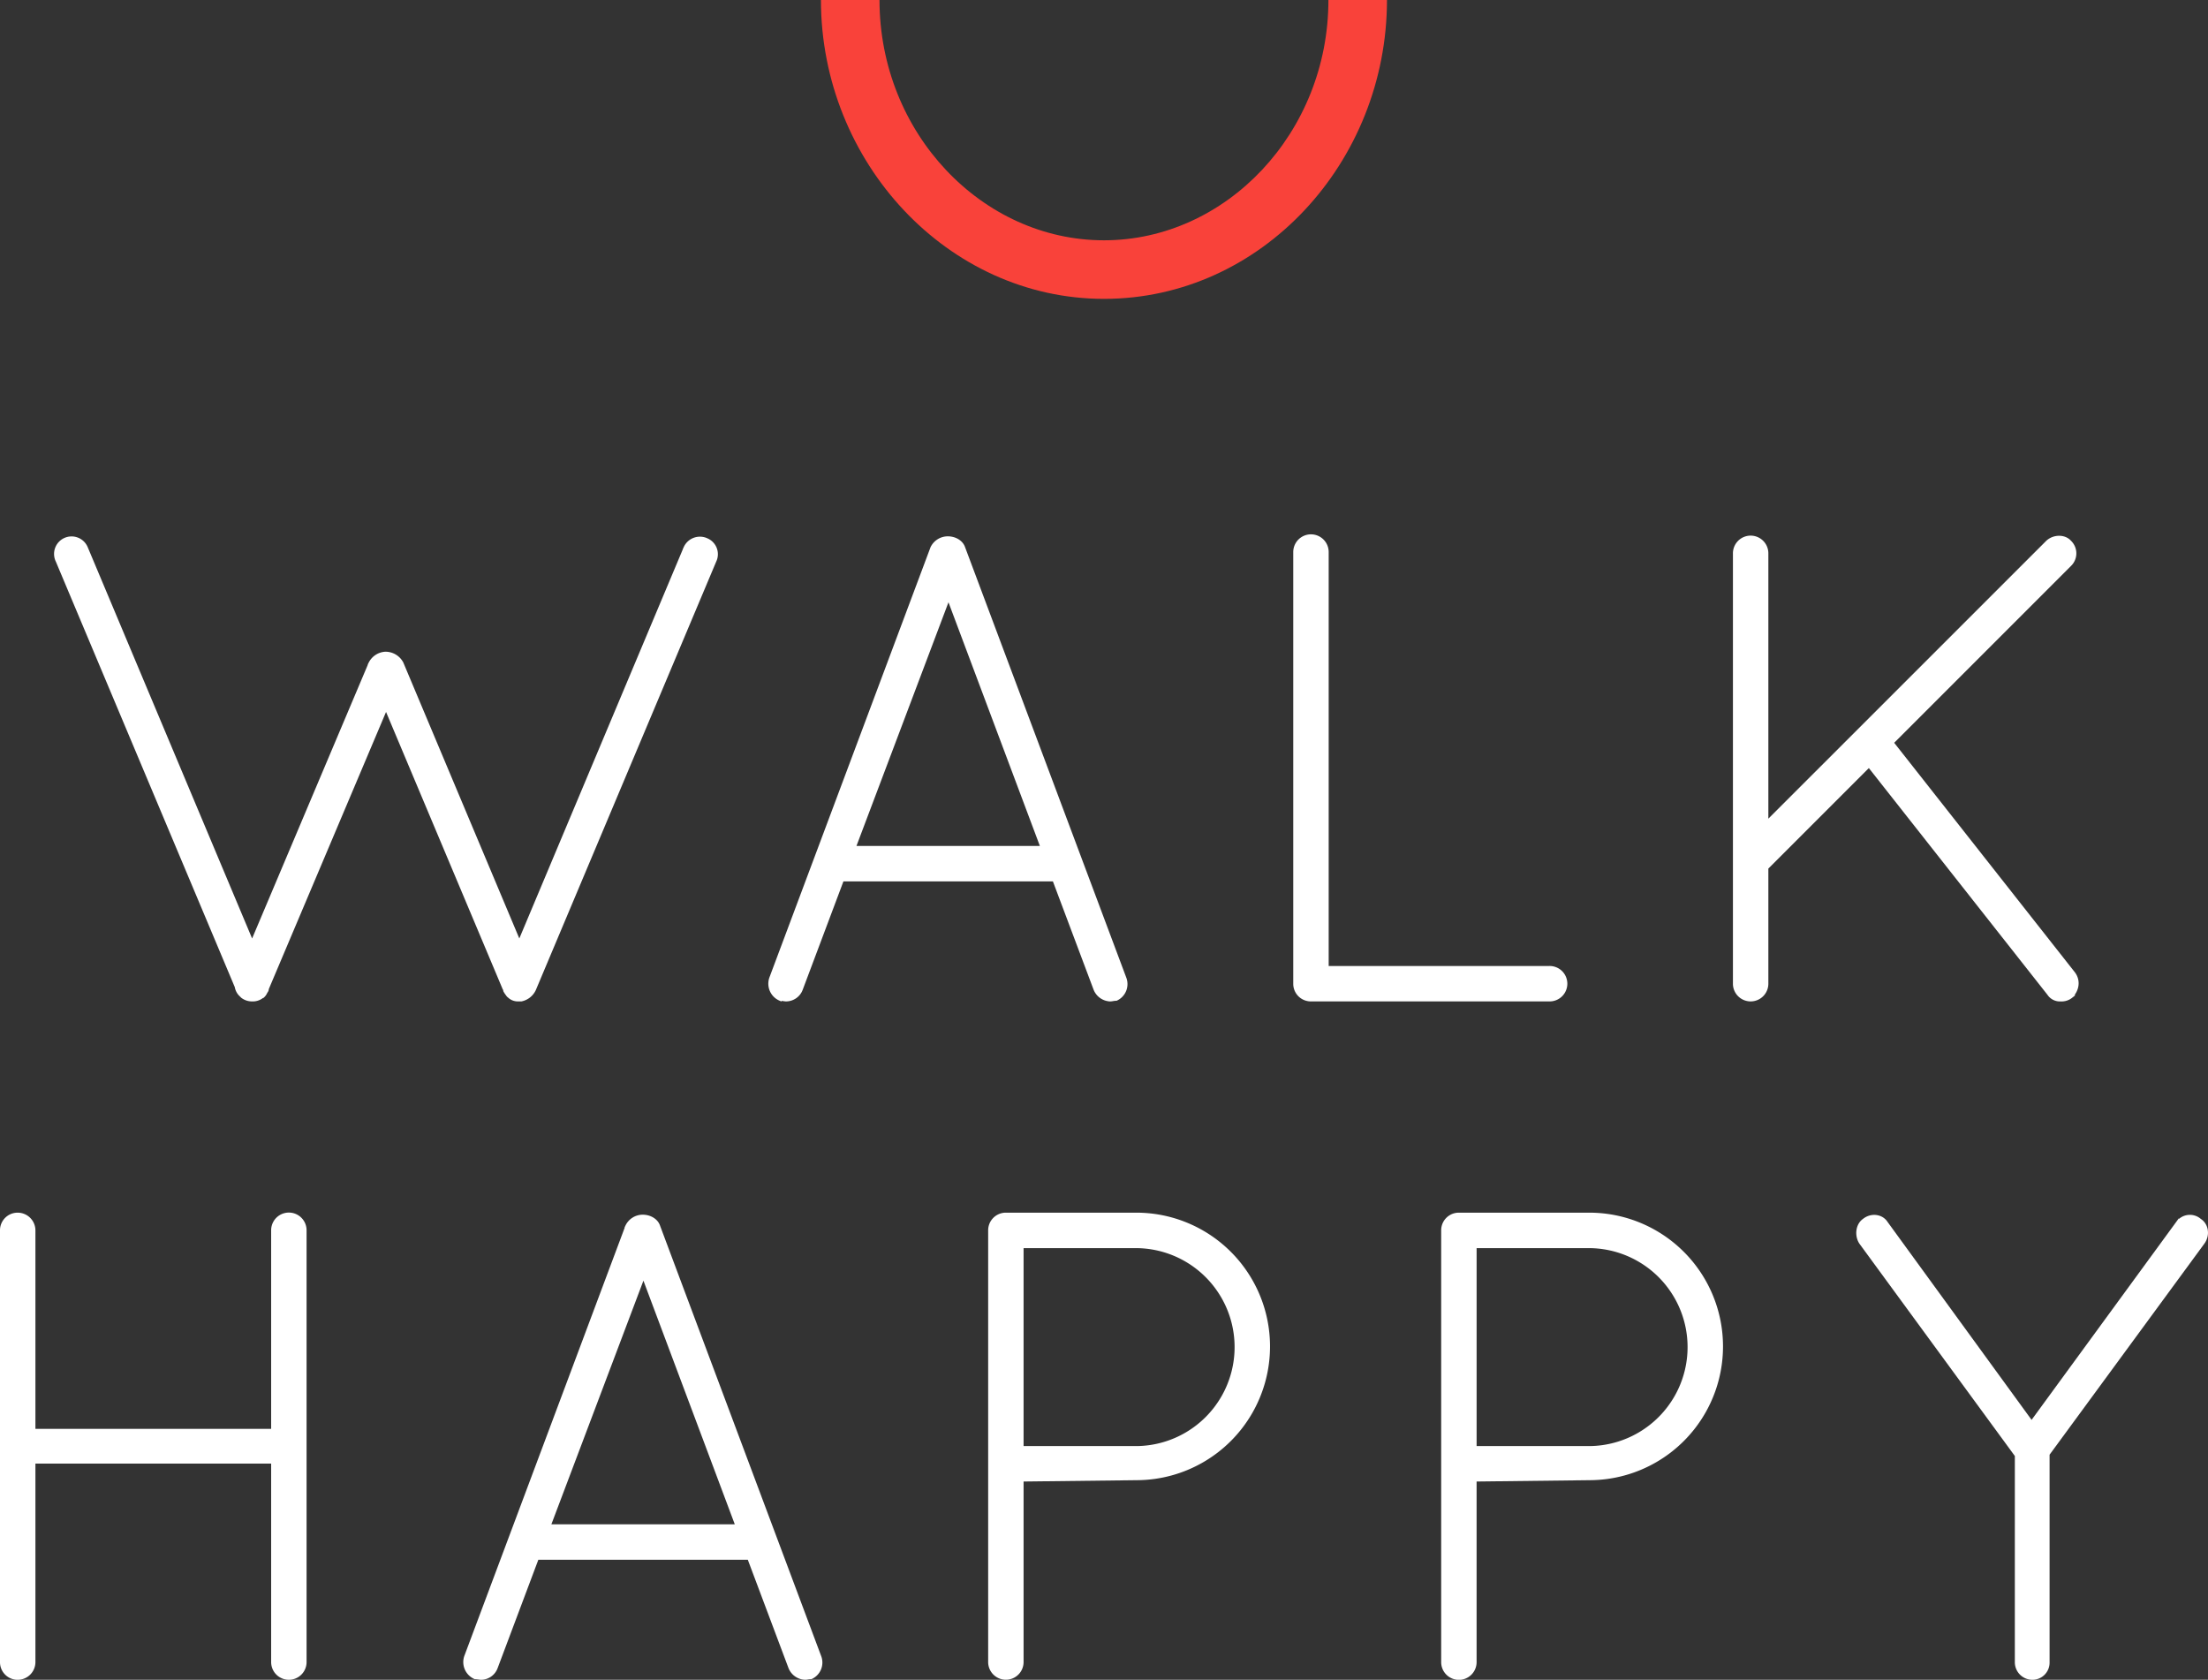
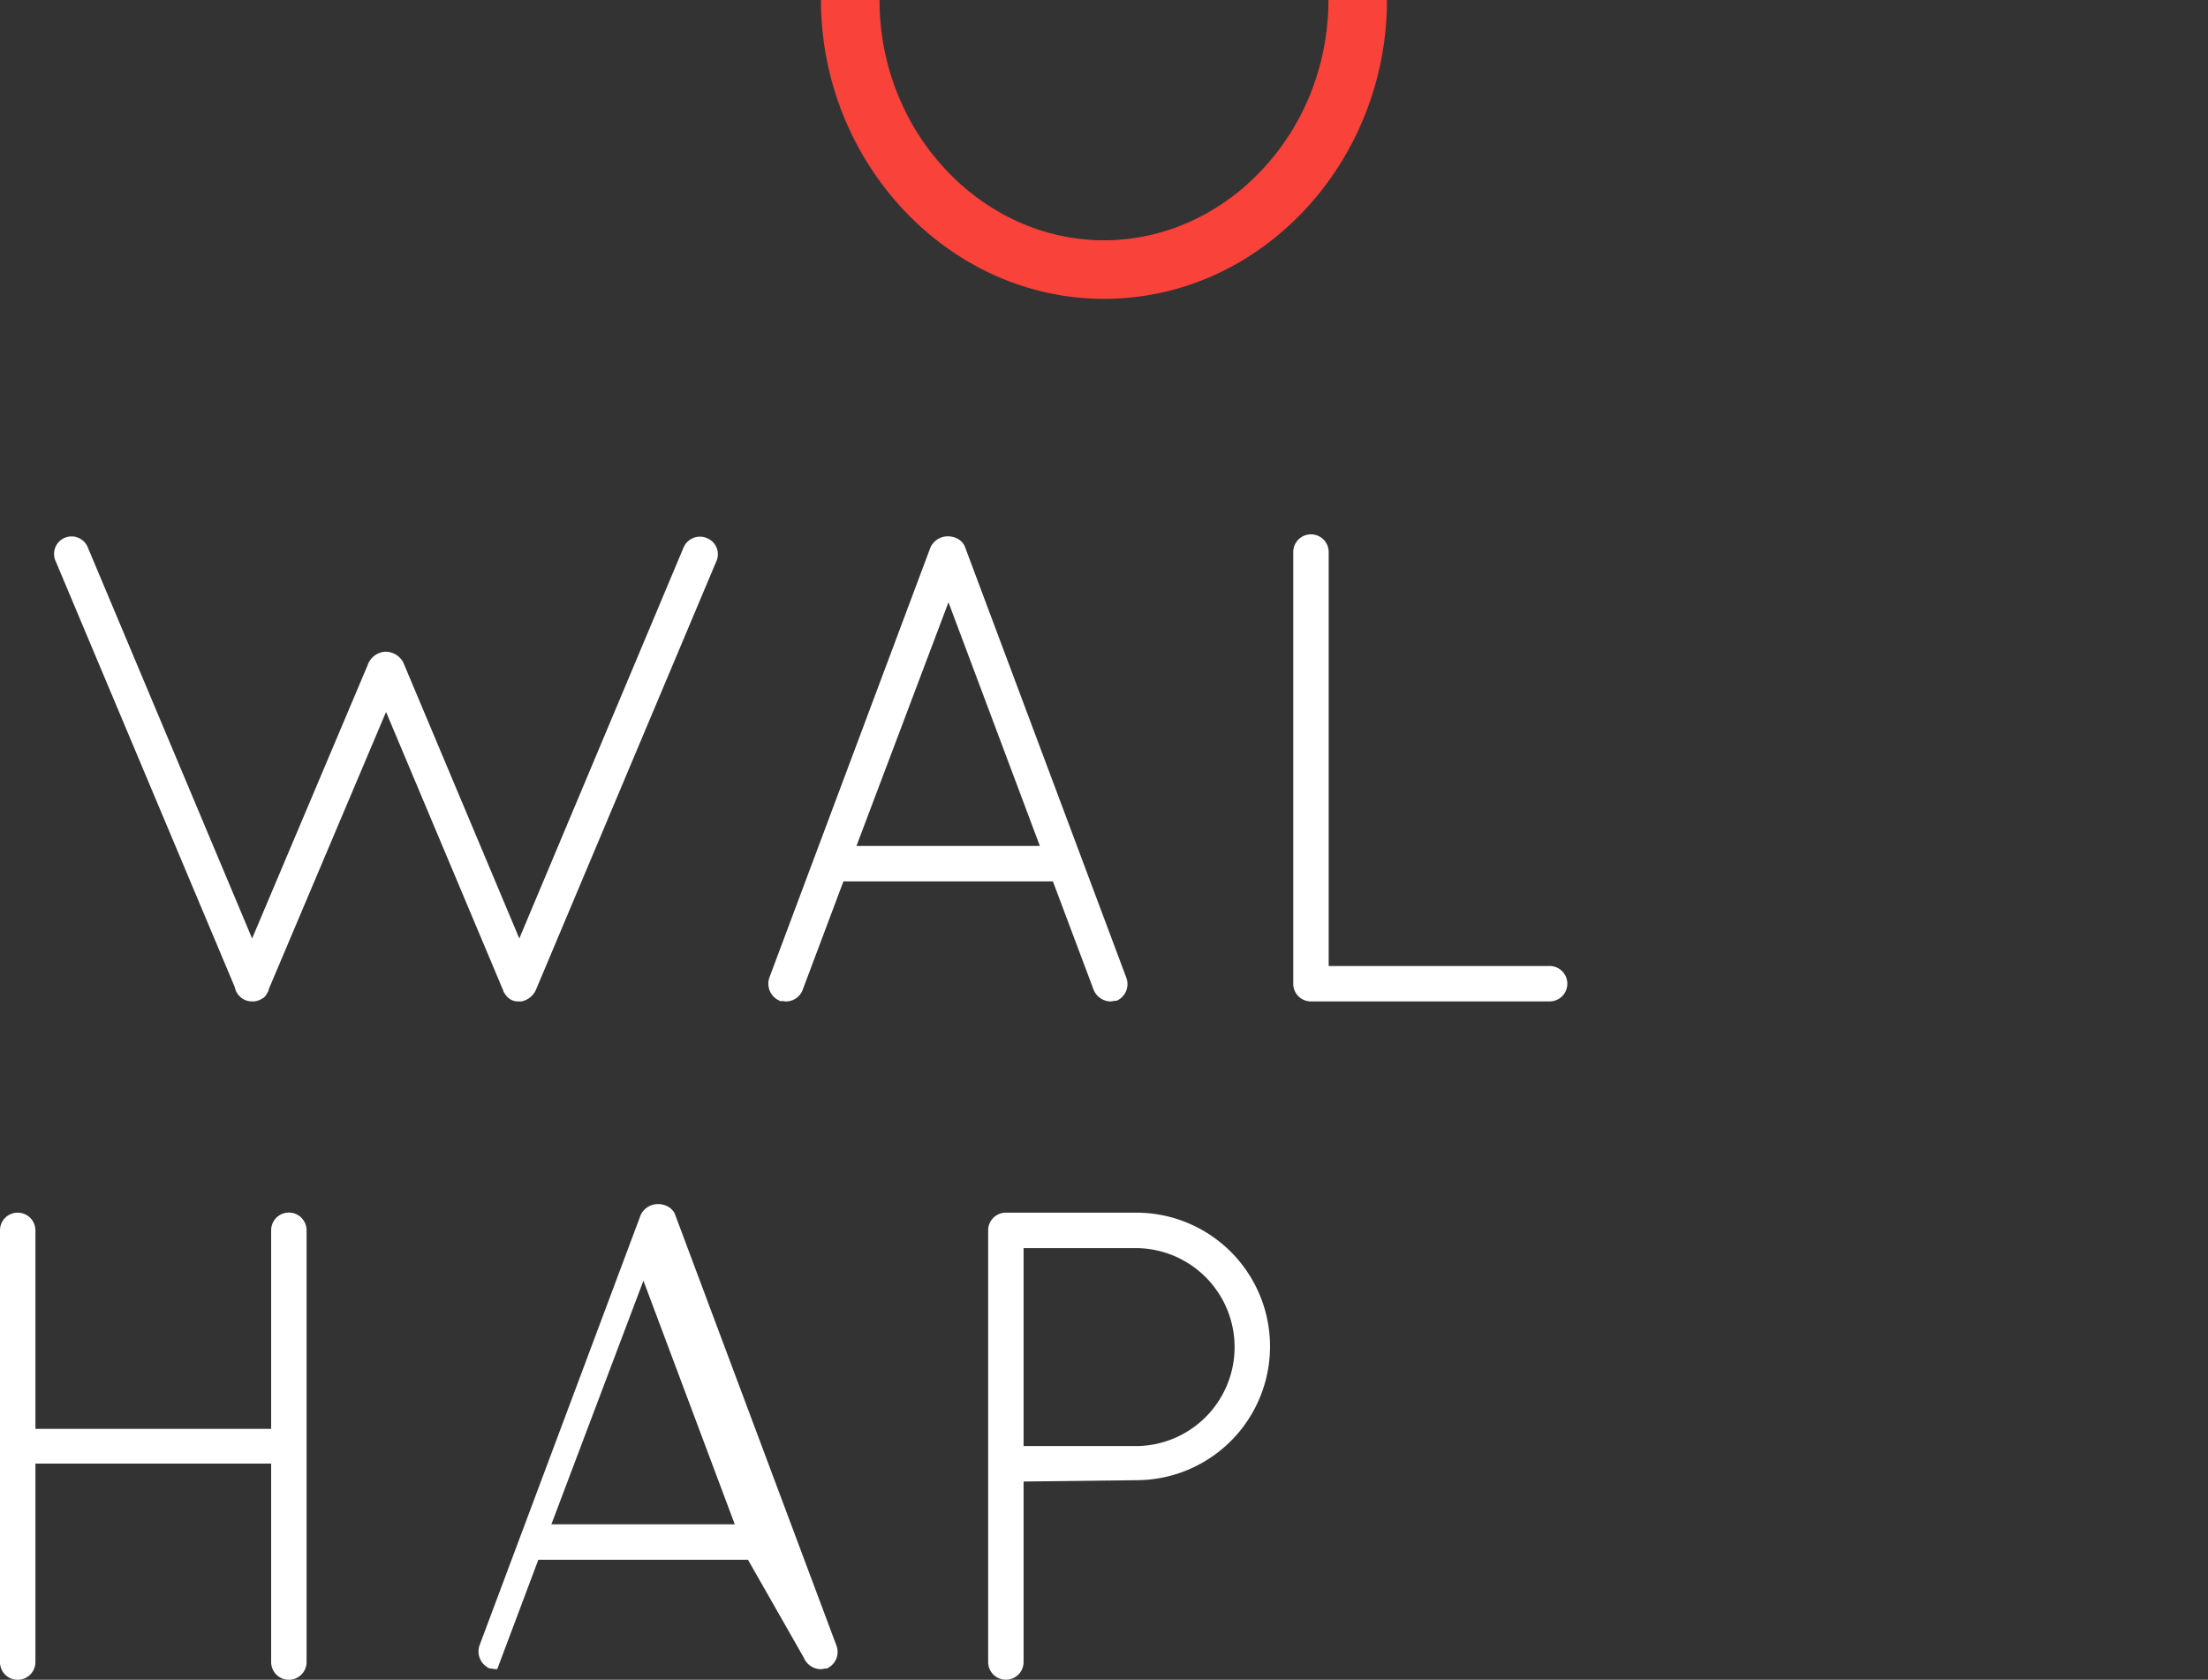
<svg xmlns="http://www.w3.org/2000/svg" width="881.527" height="670.582" viewBox="0 0 881.527 670.582">
  <rect x="0" y="0" width="881.527" height="670.582" fill="#333333" stroke="none" />
  <g id="Groupe_2268" data-name="Groupe 2268" transform="translate(-519.478 -111.005)">
    <path id="Tracé_1175" data-name="Tracé 1175" d="M857.9 628.992c-.009 53.065-40.906 95.921-89.6 95.929s-89.618-42.852-89.63-95.929h-23.377C655.3 693.768 705.96 748.306 768.3 748.3c62.821-.008 112.969-54.547 112.978-119.306z" transform="translate(191.941 -517.987)" fill="#f9423a" />
    <path id="Tracé_1176" data-name="Tracé 1176" d="M553.952 329.661l66.176 157.5 47.112-111.446a7.318 7.318 0 0 1 6.094-3.954 7.449 7.449 0 0 1 6.62 3.954l46.857 111.446 66.175-157.5a6.511 6.511 0 0 1 8.744-3.188 6.3 6.3 0 0 1 3.161 8.474l-72 171a7.468 7.468 0 0 1-5.287 4.239h-1.332a5.1 5.1 0 0 1-3.175-1.049c-.255-.283-.794-.538-1.063-1.063a9.343 9.343 0 0 1-1.049-1.586.948.948 0 0 0-.27-.795l-47.111-111.982-47.381 111.984a2 2 0 0 1-.539 1.318 4.616 4.616 0 0 1-1.317 1.844.869.869 0 0 0-.525.283 6.119 6.119 0 0 1-3.714 1.049 6.4 6.4 0 0 1-3.969-1.332l-.524-.524-.269-.256a5.98 5.98 0 0 1-1.587-3.174l-71.477-169.955a6.4 6.4 0 1 1 11.651-5.287z" fill="#fff" stroke="#fff" stroke-miterlimit="10" stroke-width="1.173" />
    <path id="Tracé_1177" data-name="Tracé 1177" d="M940.249 462.27h-84.445l-16.414 43.682a6.533 6.533 0 0 1-6.1 4.238c-.523 0-1.587-.256-2.38-.256a6.787 6.787 0 0 1-3.714-8.476l64.339-171.795a7.07 7.07 0 0 1 6.349-3.968c2.921 0 5.557 1.587 6.35 3.968l64.348 171.795a6.663 6.663 0 0 1-3.459 8.476c-1.05 0-1.588.256-2.381.256a6.791 6.791 0 0 1-6.08-4.238zm-79.683-12.969h74.92l-37.333-99.525z" fill="#fff" stroke="#fff" stroke-miterlimit="10" stroke-width="1.173" />
    <path id="Tracé_1178" data-name="Tracé 1178" d="M1043.262 510.187h-.525a6.432 6.432 0 0 1-6.35-6.35V331.249a6.486 6.486 0 0 1 12.969 0V497.22h88.683a6.485 6.485 0 1 1 0 12.968z" fill="#fff" stroke="#fff" stroke-miterlimit="10" stroke-width="1.173" />
-     <path id="Tracé_1179" data-name="Tracé 1179" d="M1211.924 332.043a6.486 6.486 0 1 1 12.969 0v107.194l111.984-111.956c2.636-2.4 6.874-2.4 9 0a6.4 6.4 0 0 1 0 9.254l-70.938 70.952 72.524 92.113c2.113 2.905 1.588 6.62-1.048 9.256a6.194 6.194 0 0 1-4.238 1.333 5.354 5.354 0 0 1-4.775-2.381l-71.746-91.065-40.763 40.763v46.333a6.486 6.486 0 0 1-12.969 0z" fill="#fff" stroke="#fff" stroke-miterlimit="10" stroke-width="1.173" />
    <path id="Tracé_1180" data-name="Tracé 1180" d="M628.319 694.697h-95.287v79.953a6.5 6.5 0 0 1-6.619 6.35 6.432 6.432 0 0 1-6.349-6.35V602.06a6.444 6.444 0 0 1 6.349-6.364 6.513 6.513 0 0 1 6.619 6.364v79.938h95.287V602.06a6.485 6.485 0 0 1 12.969 0v172.59a6.486 6.486 0 0 1-12.969 0z" fill="#fff" stroke="#fff" stroke-miterlimit="10" stroke-width="1.173" />
-     <path id="Tracé_1181" data-name="Tracé 1181" d="M818.444 733.078h-84.445l-16.413 43.682a6.516 6.516 0 0 1-6.079 4.239c-.539 0-1.589-.255-2.4-.255a6.8 6.8 0 0 1-3.7-8.476l64.333-171.795a7.053 7.053 0 0 1 6.349-3.97c2.905 0 5.557 1.588 6.35 3.97l64.319 171.795a6.637 6.637 0 0 1-3.43 8.476c-1.063 0-1.588.255-2.381.255a6.809 6.809 0 0 1-6.094-4.239zm-79.683-12.968h74.921l-37.319-99.527z" fill="#fff" stroke="#fff" stroke-miterlimit="10" stroke-width="1.173" />
+     <path id="Tracé_1181" data-name="Tracé 1181" d="M818.444 733.078h-84.445l-16.413 43.682c-.539 0-1.589-.255-2.4-.255a6.8 6.8 0 0 1-3.7-8.476l64.333-171.795a7.053 7.053 0 0 1 6.349-3.97c2.905 0 5.557 1.588 6.35 3.97l64.319 171.795a6.637 6.637 0 0 1-3.43 8.476c-1.063 0-1.588.255-2.381.255a6.809 6.809 0 0 1-6.094-4.239zm-79.683-12.968h74.921l-37.319-99.527z" fill="#fff" stroke="#fff" stroke-miterlimit="10" stroke-width="1.173" />
    <path id="Tracé_1182" data-name="Tracé 1182" d="M914.581 602.06a6.457 6.457 0 0 1 6.363-6.364h52.413a52.811 52.811 0 0 1 0 105.621l-45.808.537v72.8a6.486 6.486 0 0 1-12.968 0zm58.776 86.812a40.1 40.1 0 0 0 0-80.194h-45.808v80.194z" fill="#fff" stroke="#fff" stroke-miterlimit="10" stroke-width="1.173" />
-     <path id="Tracé_1183" data-name="Tracé 1183" d="M1095.444 602.06a6.444 6.444 0 0 1 6.349-6.364h52.414a52.811 52.811 0 0 1 0 105.621l-45.795.537v72.8a6.485 6.485 0 0 1-12.968 0zm58.762 86.812a40.1 40.1 0 0 0 0-80.194h-45.79v80.194z" fill="#fff" stroke="#fff" stroke-miterlimit="10" stroke-width="1.173" />
-     <path id="Tracé_1184" data-name="Tracé 1184" d="M1324.476 692.061l-62.205-84.969c-1.857-2.92-1.333-7.158 1.319-9 2.919-2.4 7.158-1.856 9 1.048l57.981 79.683 58.225-79.684a6.1 6.1 0 0 1 9.014-1.048c2.9 1.843 3.431 6.081 1.3 9l-61.939 84.445v83.113a6.26 6.26 0 0 1-6.349 6.35 6.432 6.432 0 0 1-6.35-6.35z" fill="#fff" stroke="#fff" stroke-miterlimit="10" stroke-width="1.173" />
  </g>
</svg>